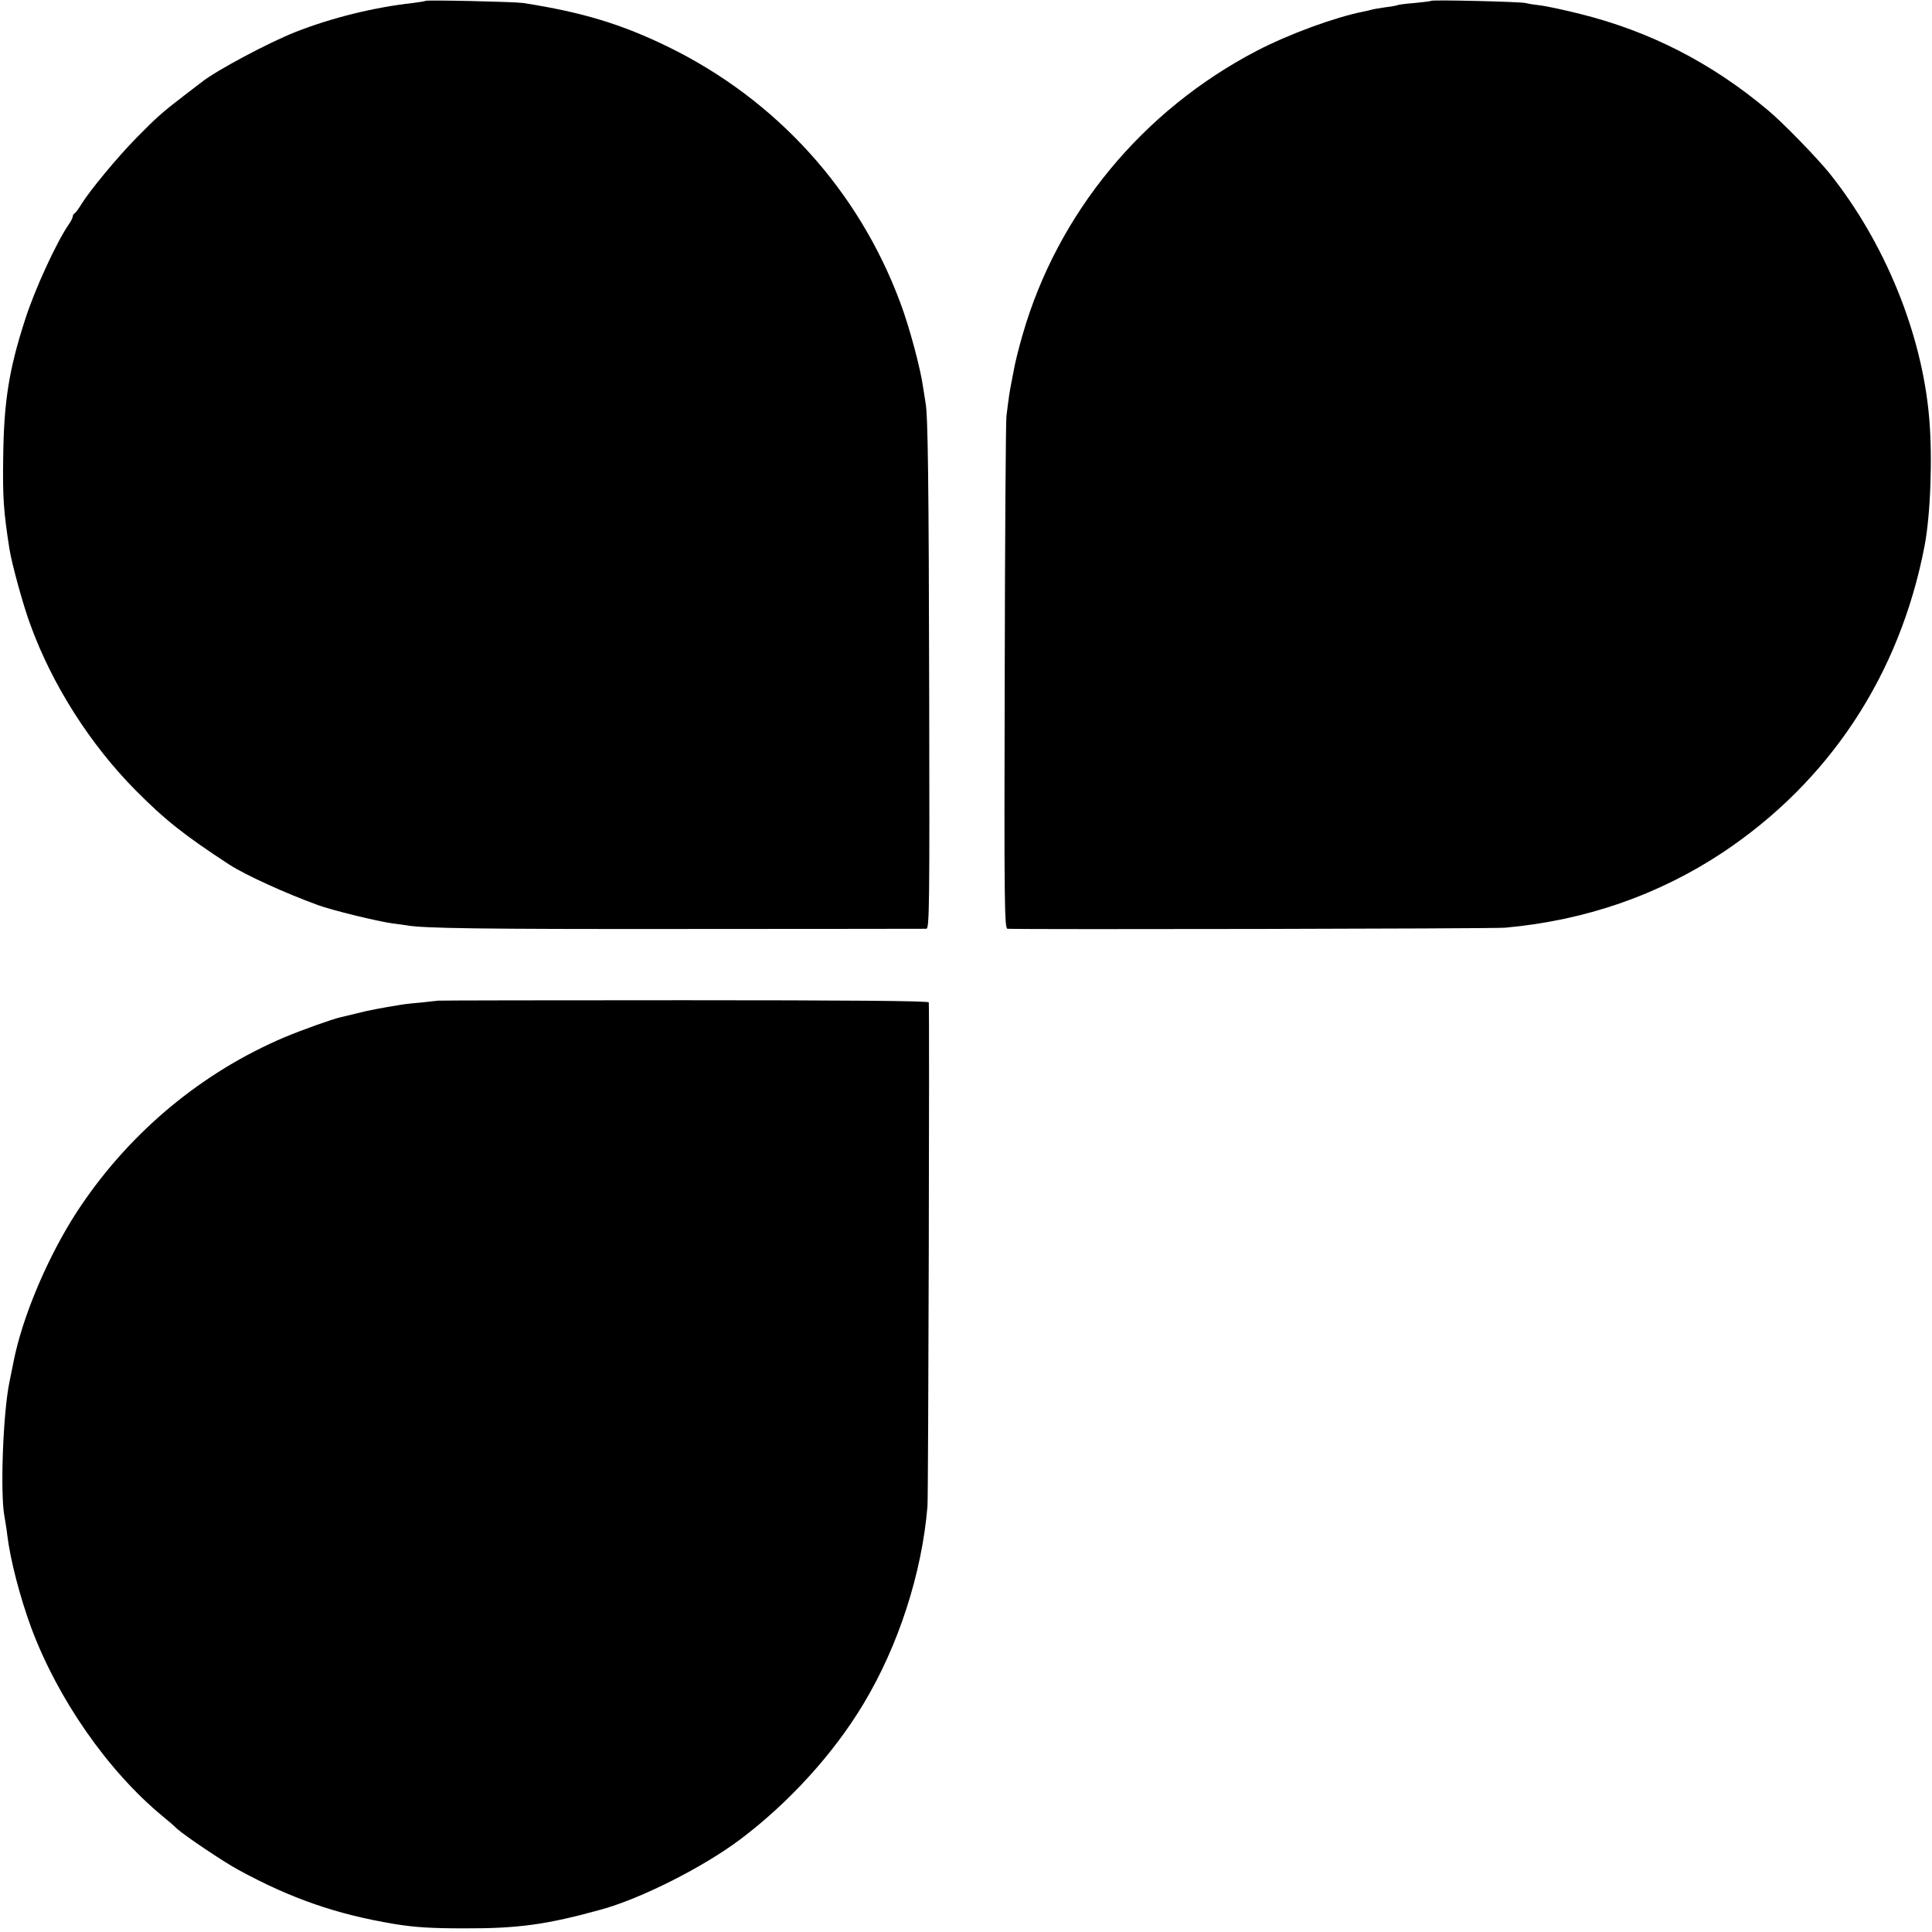
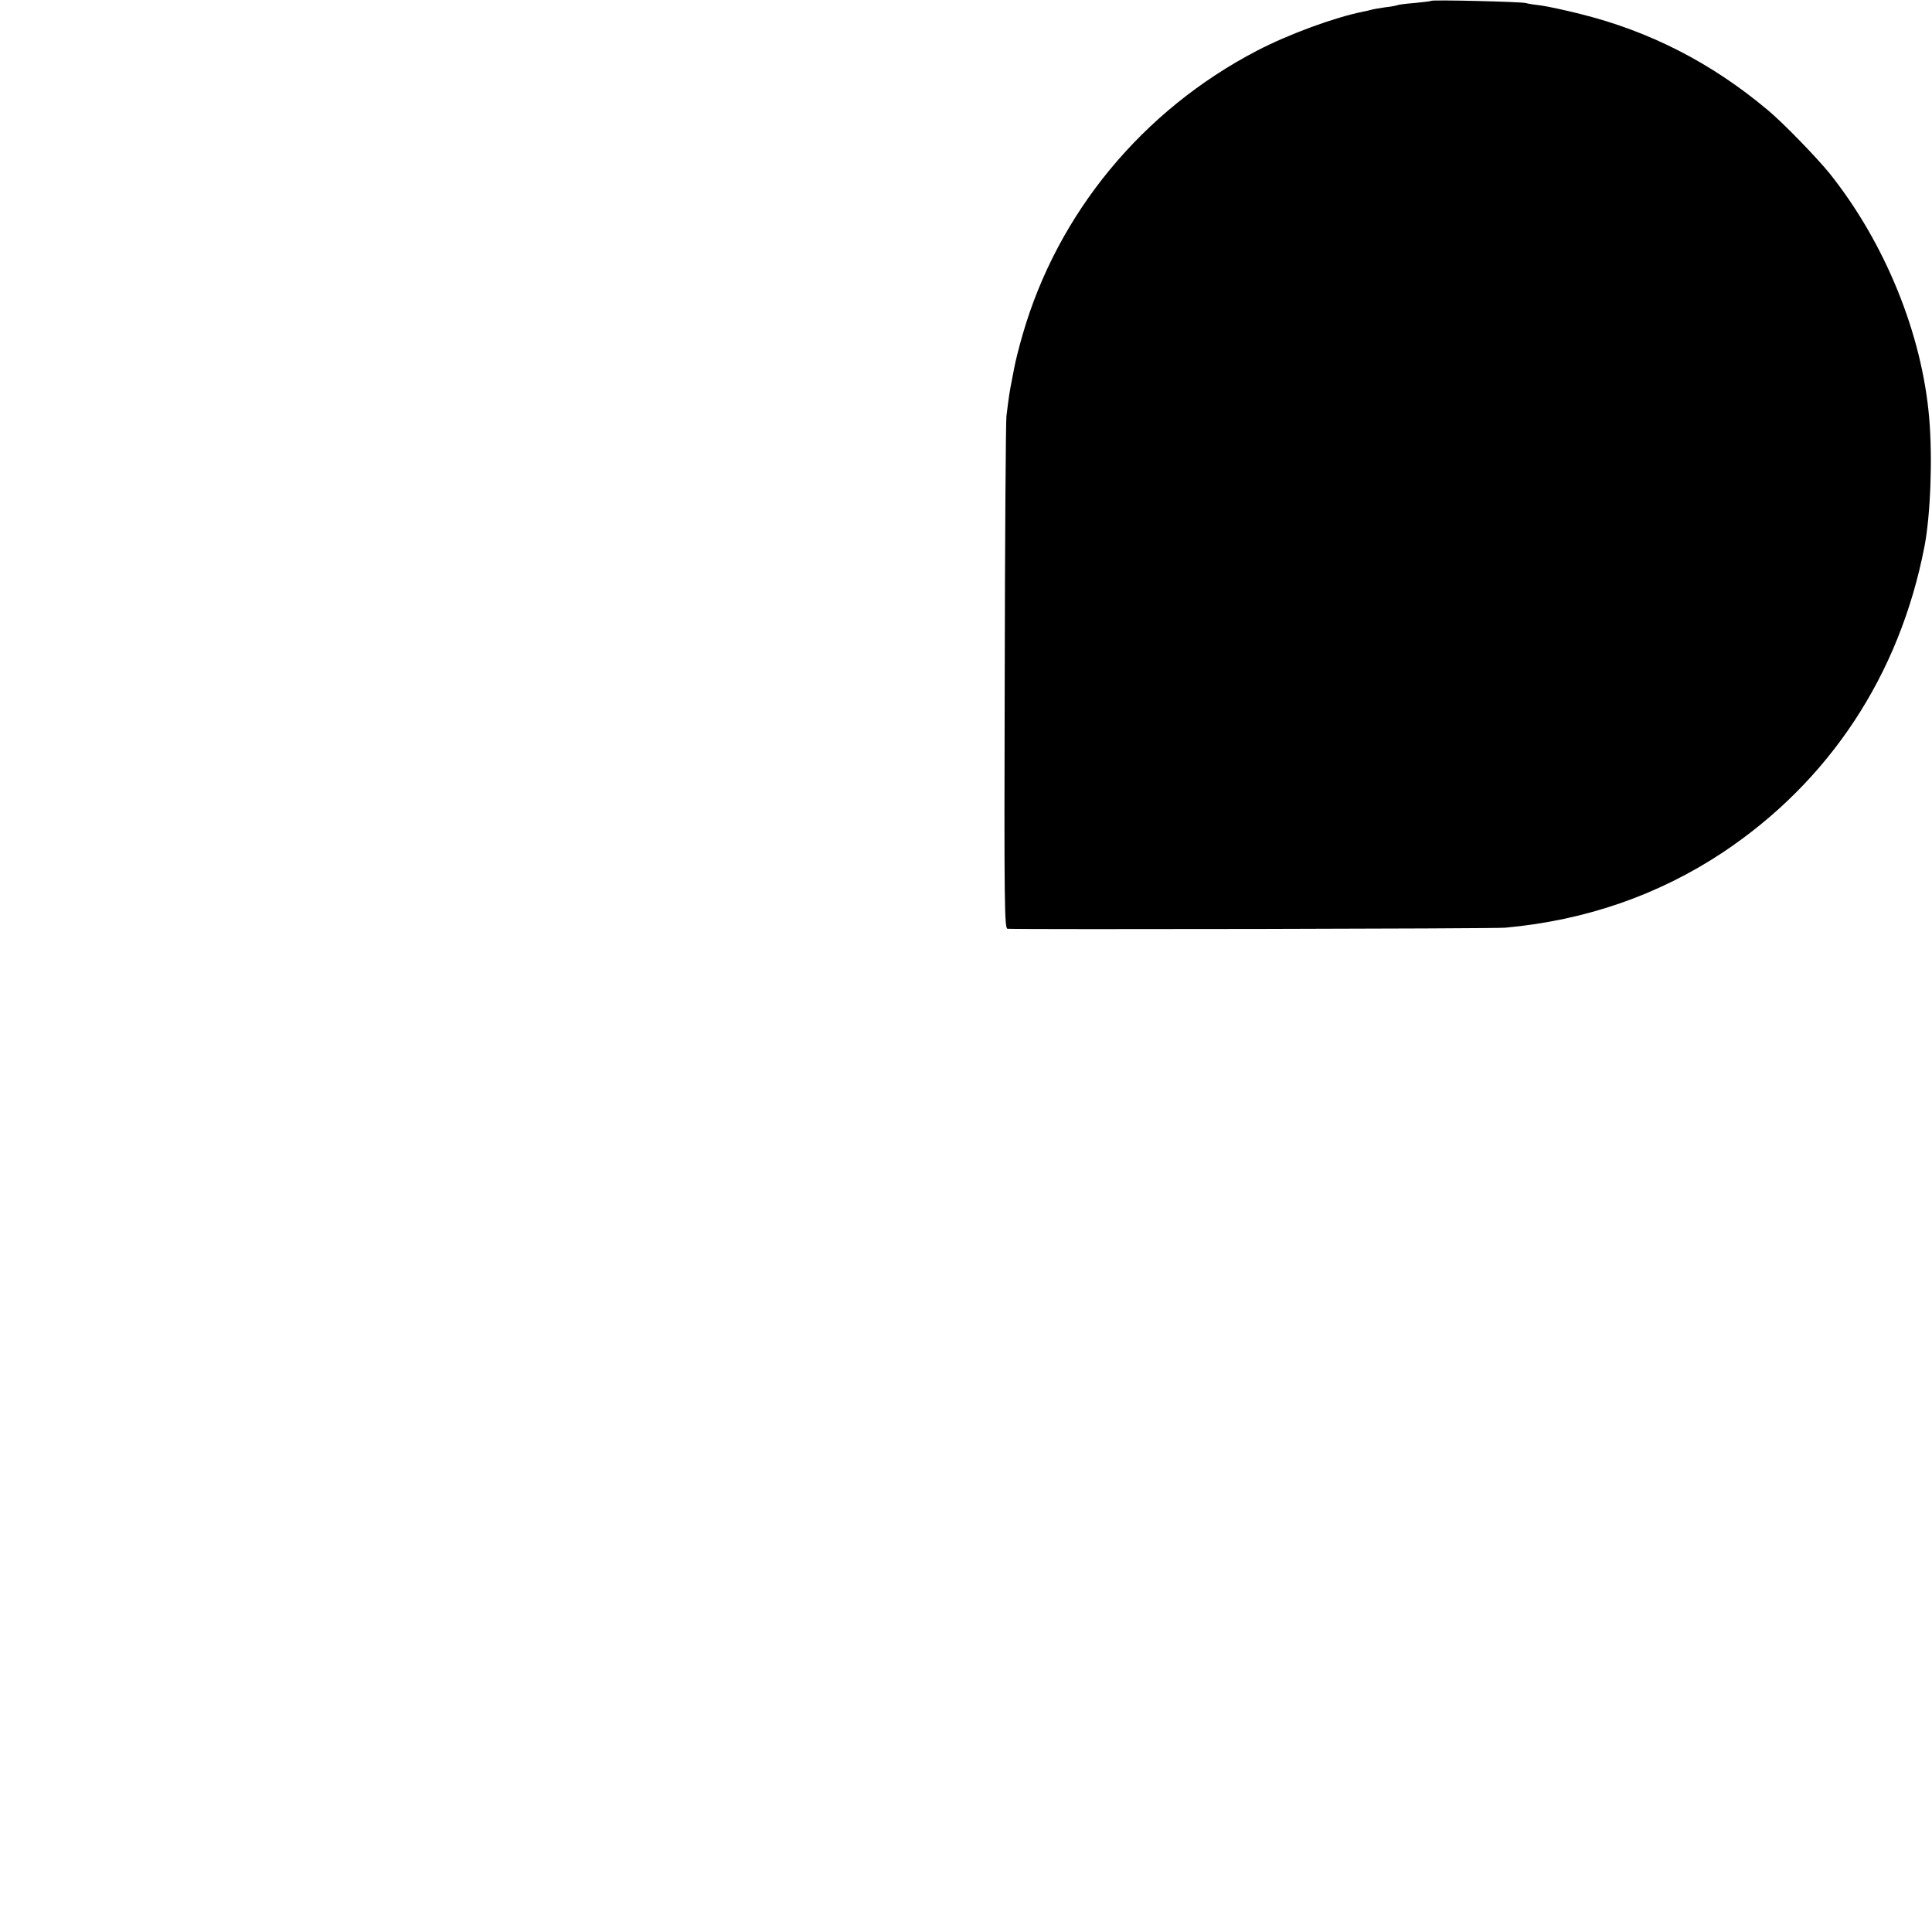
<svg xmlns="http://www.w3.org/2000/svg" version="1.0" width="903pt" height="903pt" viewBox="0 0 903 903" preserveAspectRatio="xMidYMid meet">
  <g transform="translate(0,903) scale(0.1,-0.1)" fill="#000000" stroke="none">
-     <path d="M1989 9026 c-2 -2 -29 -6 -59 -10 -181 -20 -380 -69 -550 -136 -124 -49 -368 -179 -435 -232 -5 -4 -44 -34 -85 -65 -98 -75 -129 -102 -223 -198 -85 -86 -217 -245 -257 -310 -13 -22 -28 -41 -32 -43 -4 -2 -8 -8 -8 -14 0 -5 -8 -22 -18 -36 -57 -82 -160 -305 -205 -447 -75 -231 -99 -383 -102 -640 -3 -193 2 -256 29 -430 11 -70 65 -267 98 -355 102 -281 280 -560 492 -774 139 -140 228 -210 436 -346 77 -50 262 -134 415 -190 69 -25 277 -76 350 -86 28 -3 57 -8 66 -9 74 -14 344 -18 1304 -17 611 0 1117 1 1125 1 14 1 15 123 13 1089 -2 1010 -6 1314 -17 1369 -2 11 -7 43 -11 70 -12 89 -65 287 -107 398 -195 525 -579 948 -1083 1195 -221 108 -404 163 -680 206 -43 6 -450 15 -456 10z" />
    <path d="M6689 9026 c-2 -2 -37 -6 -77 -10 -41 -3 -77 -8 -80 -10 -4 -2 -29 -7 -57 -10 -27 -4 -58 -9 -67 -12 -9 -3 -25 -6 -35 -8 -135 -27 -348 -105 -498 -183 -534 -278 -931 -758 -1095 -1326 -17 -58 -35 -130 -40 -159 -6 -29 -12 -64 -15 -78 -5 -24 -11 -62 -21 -145 -3 -22 -7 -570 -8 -1217 -3 -1071 -1 -1178 13 -1179 90 -4 2274 0 2326 5 375 34 715 152 1016 351 499 332 828 830 944 1432 28 145 38 412 22 598 -33 394 -207 821 -466 1145 -61 75 -218 237 -288 295 -263 221 -552 369 -878 450 -71 18 -152 35 -180 39 -27 3 -61 8 -75 12 -28 6 -434 16 -441 10z" />
-     <path d="M2047 4353 c-1 0 -33 -4 -72 -8 -38 -3 -83 -8 -100 -11 -93 -15 -157 -27 -210 -41 -33 -8 -67 -16 -75 -18 -36 -8 -182 -60 -260 -93 -382 -162 -715 -437 -952 -788 -124 -183 -239 -434 -295 -644 -13 -49 -18 -75 -39 -180 -30 -146 -43 -514 -24 -623 4 -23 11 -64 14 -92 14 -116 60 -292 112 -433 124 -333 358 -669 613 -880 25 -20 56 -47 69 -60 37 -33 218 -155 287 -192 246 -134 457 -207 725 -252 97 -16 171 -21 330 -21 253 -1 387 18 640 88 186 51 477 198 650 328 226 170 435 399 575 632 164 272 274 611 300 925 4 54 10 2323 6 2355 -1 7 -390 10 -1147 10 -630 0 -1146 -1 -1147 -2z" />
  </g>
</svg>